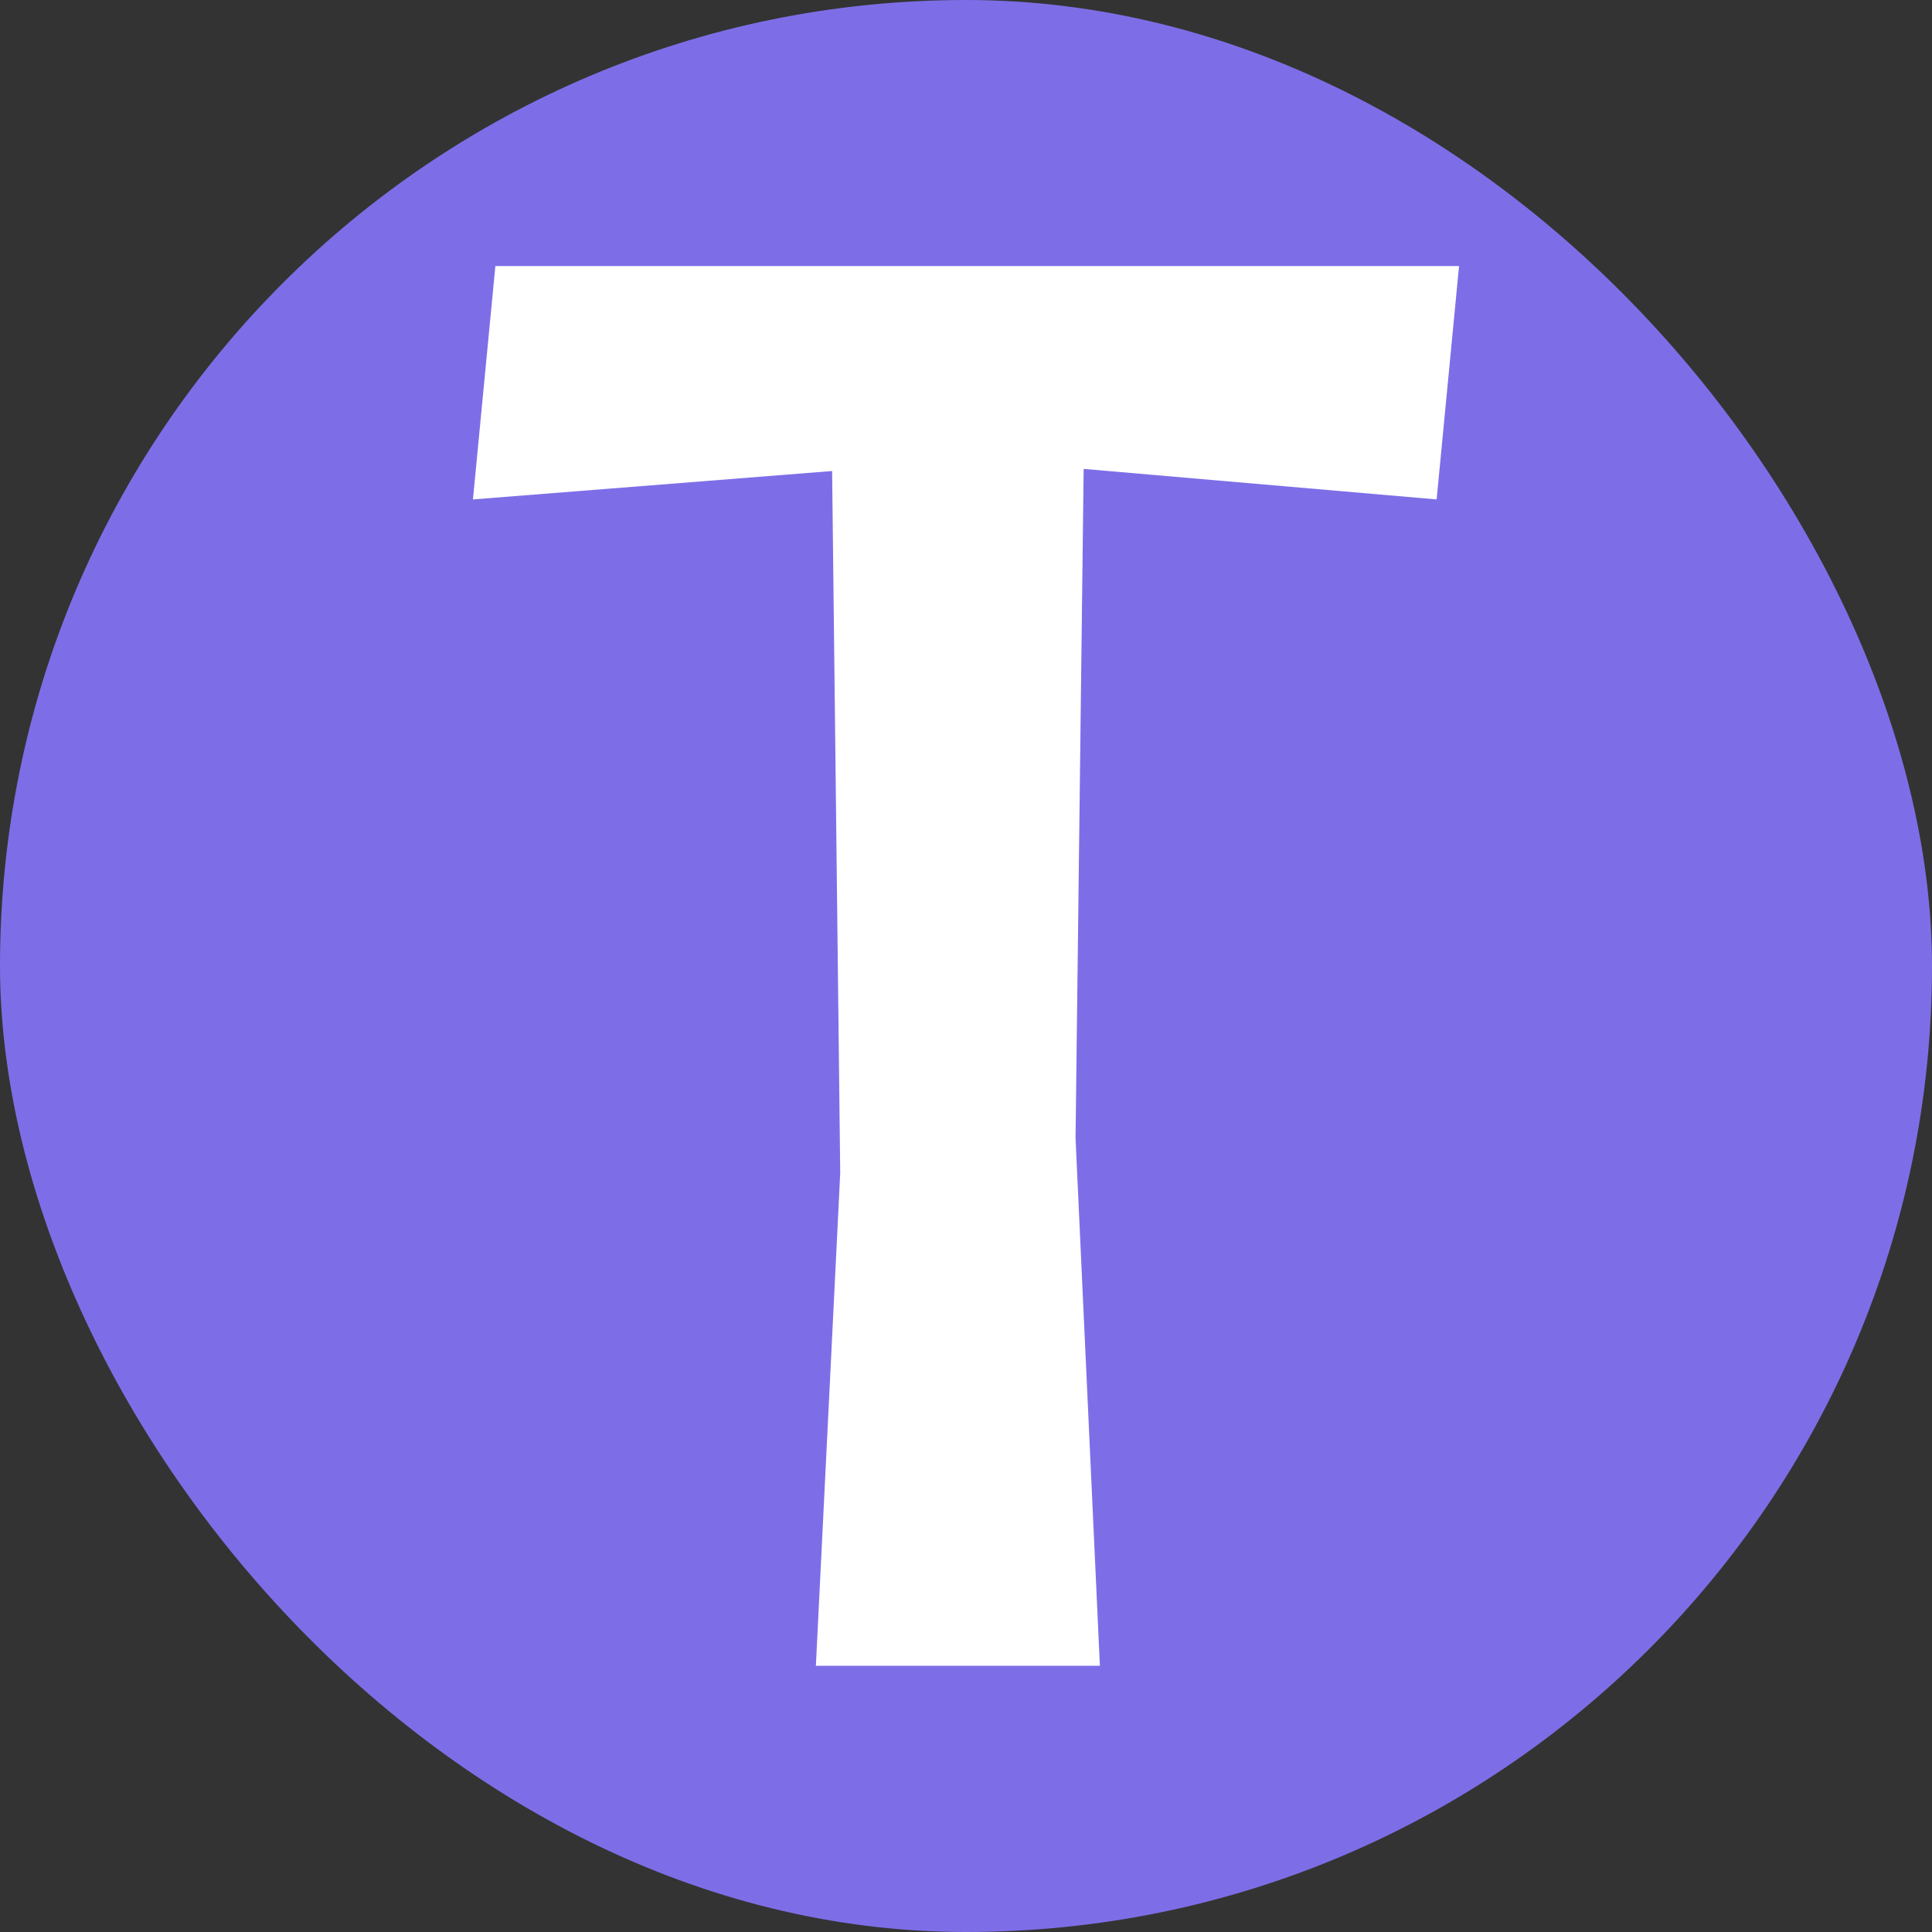
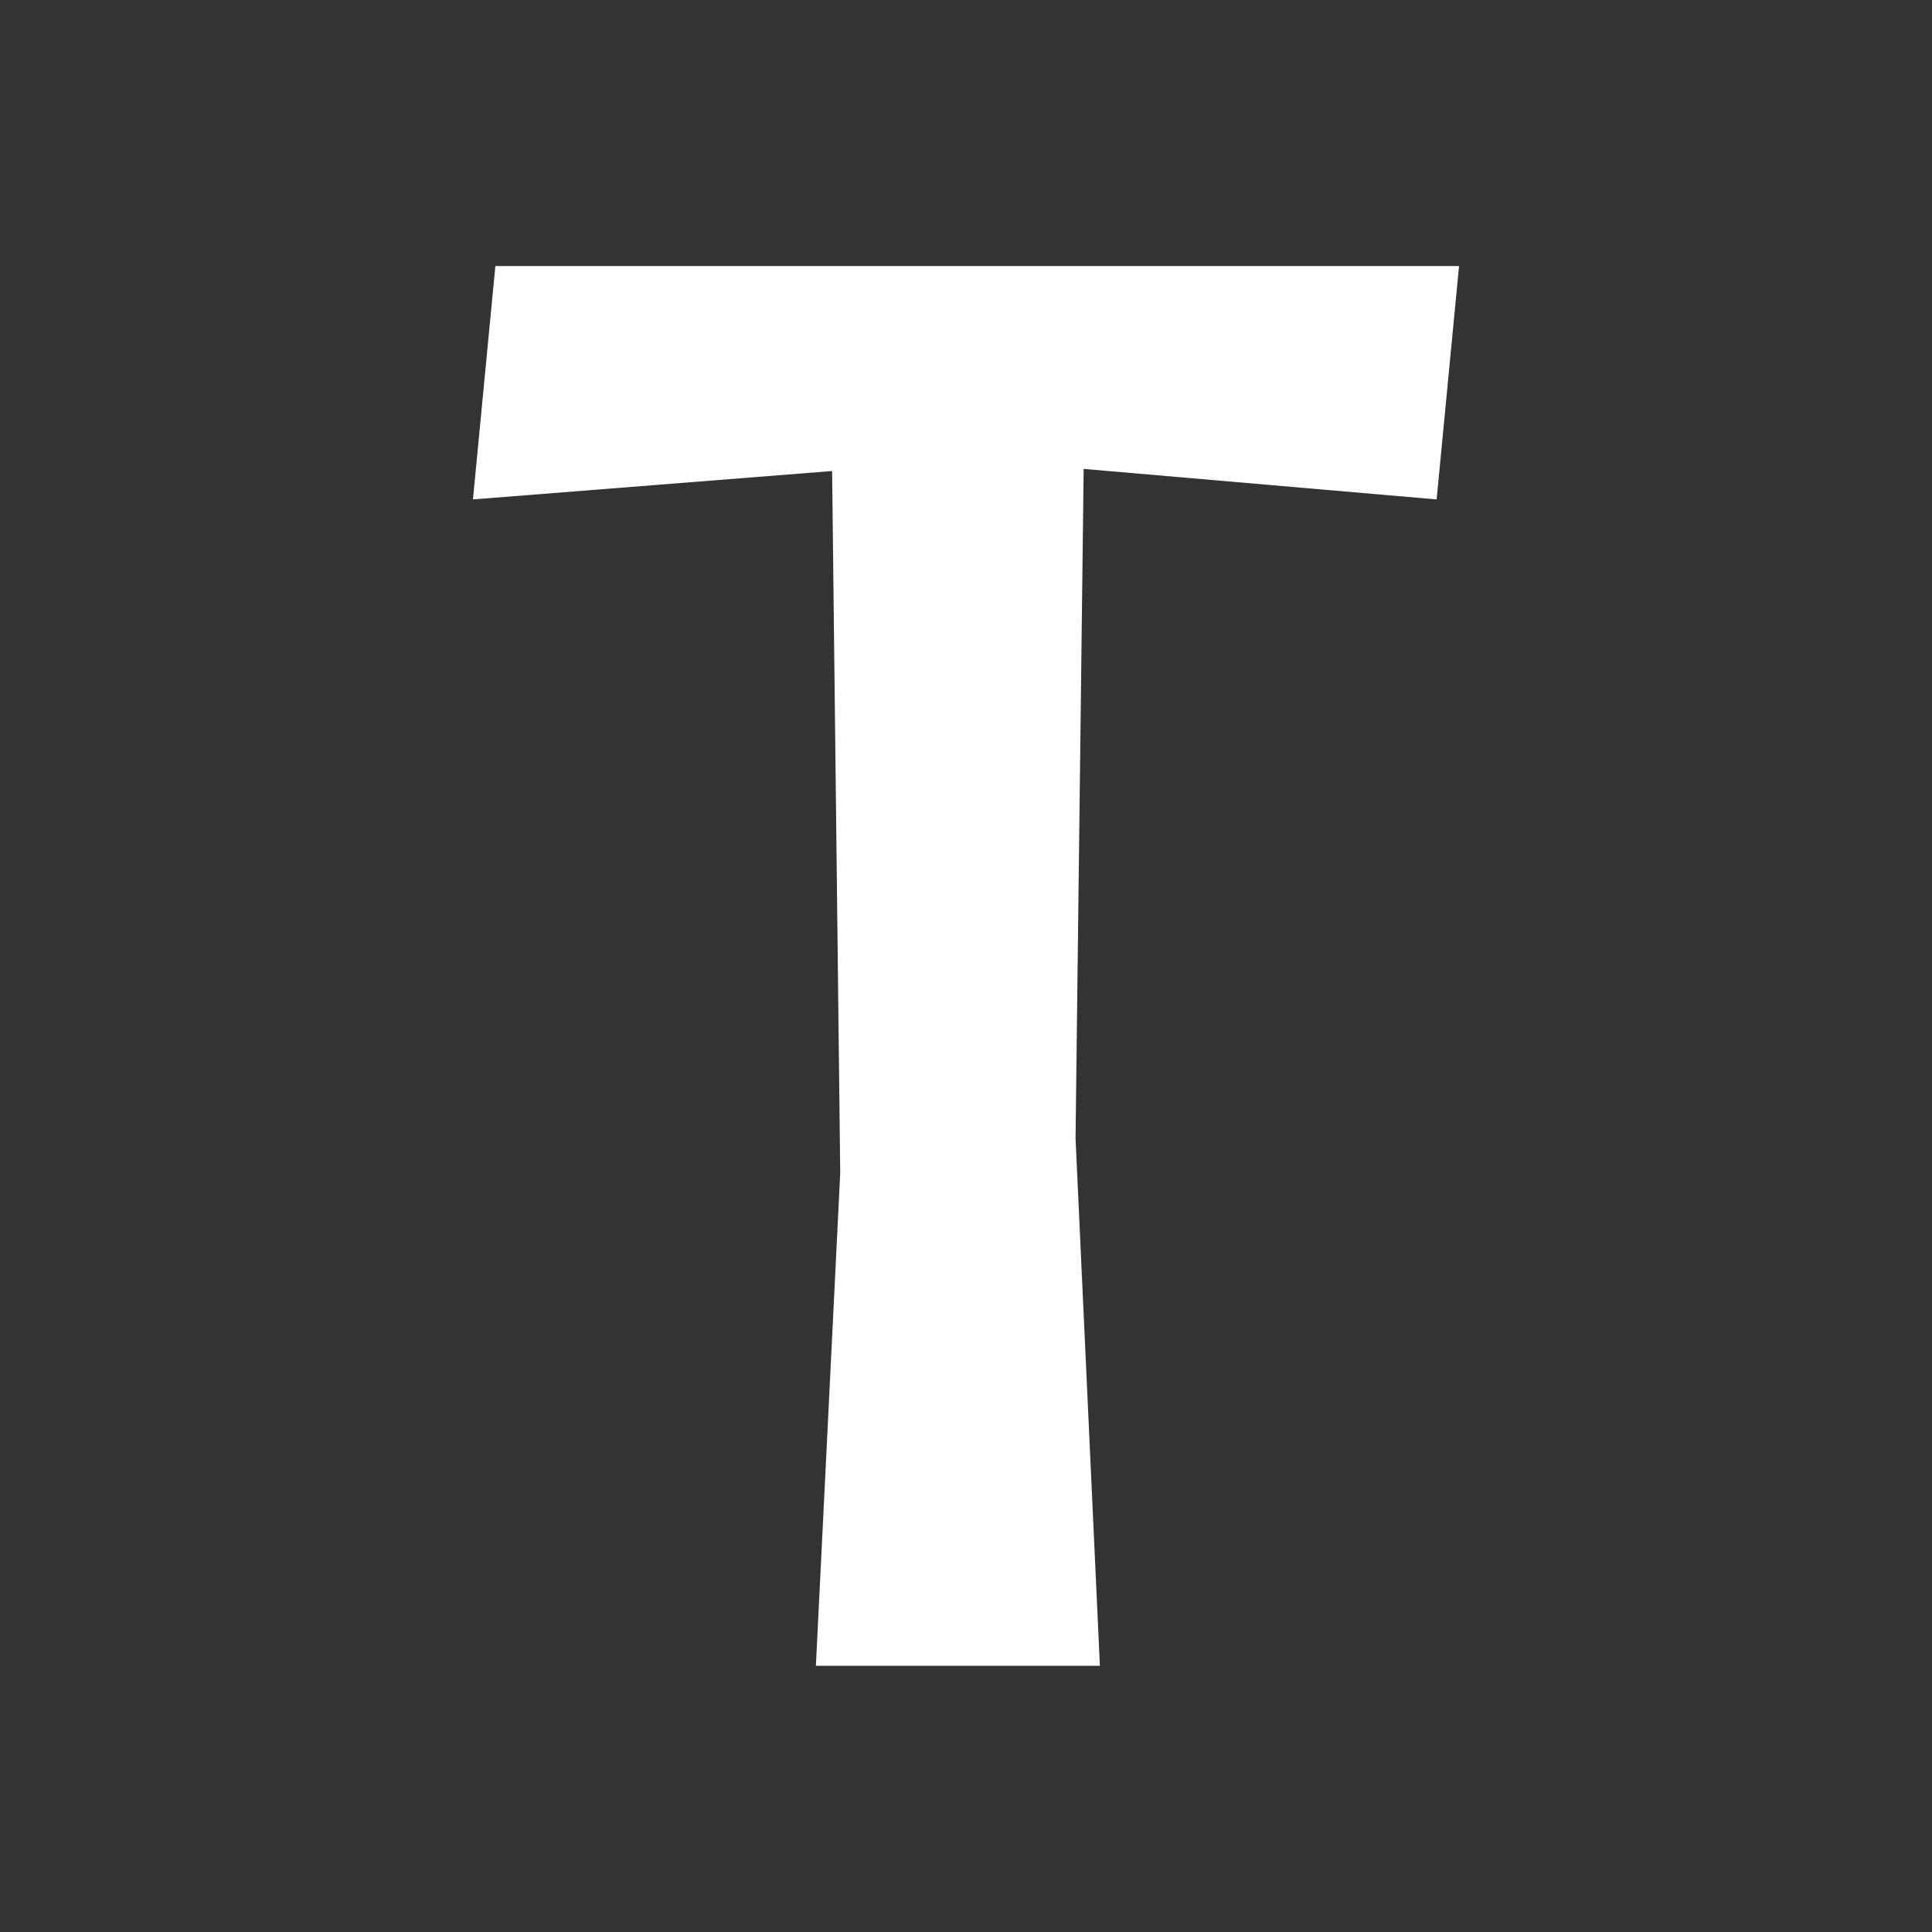
<svg xmlns="http://www.w3.org/2000/svg" width="256" height="256" viewBox="0 0 100 100">
  <rect x="0" y="0" width="100" height="100" fill="#333333" stroke="none" />
-   <rect width="100" height="100" rx="50" fill="#7d6ee7" />
  <path d="M43.07 24.38L24.48 25.85L25.64 13.77L75.52 13.77L74.36 25.85L56.09 24.27L55.67 58.92L56.93 86.22L42.23 86.22L43.49 60.71L43.07 24.38 Z" fill="#fff" />
</svg>